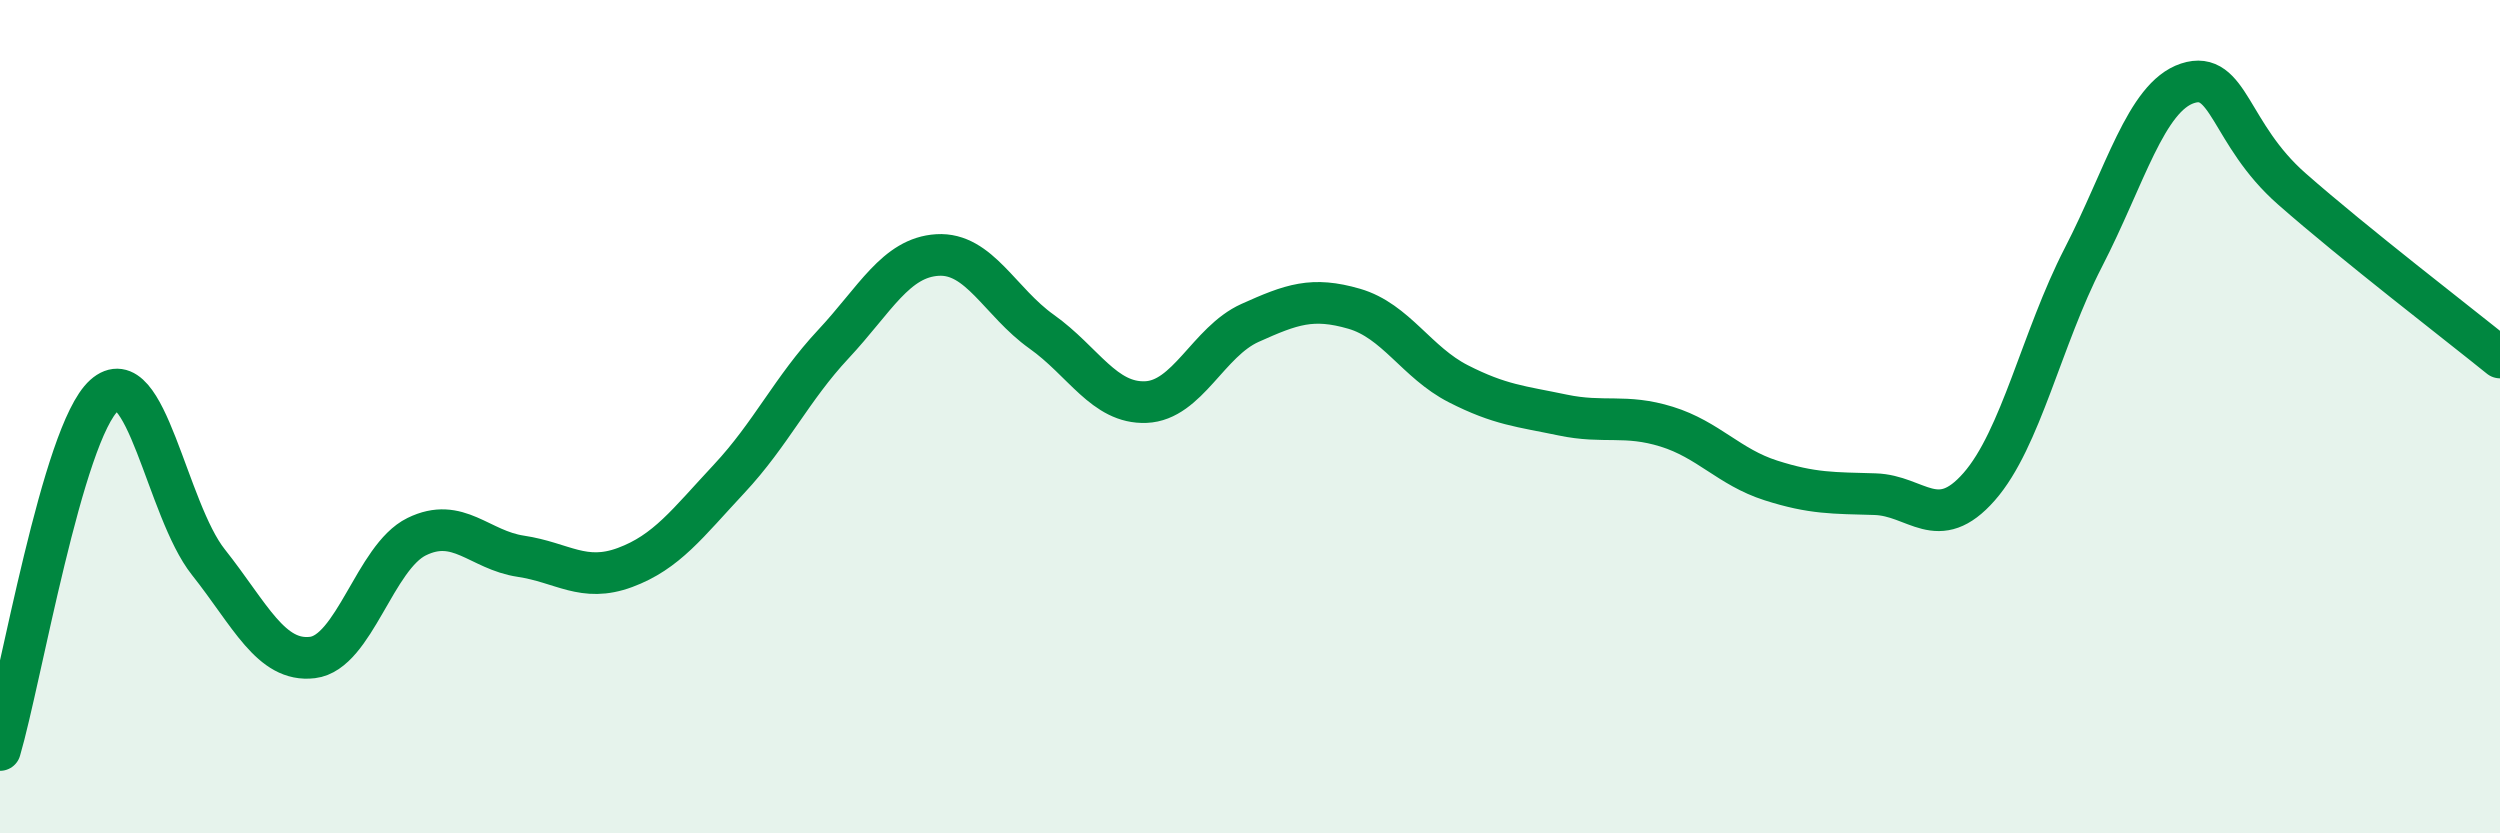
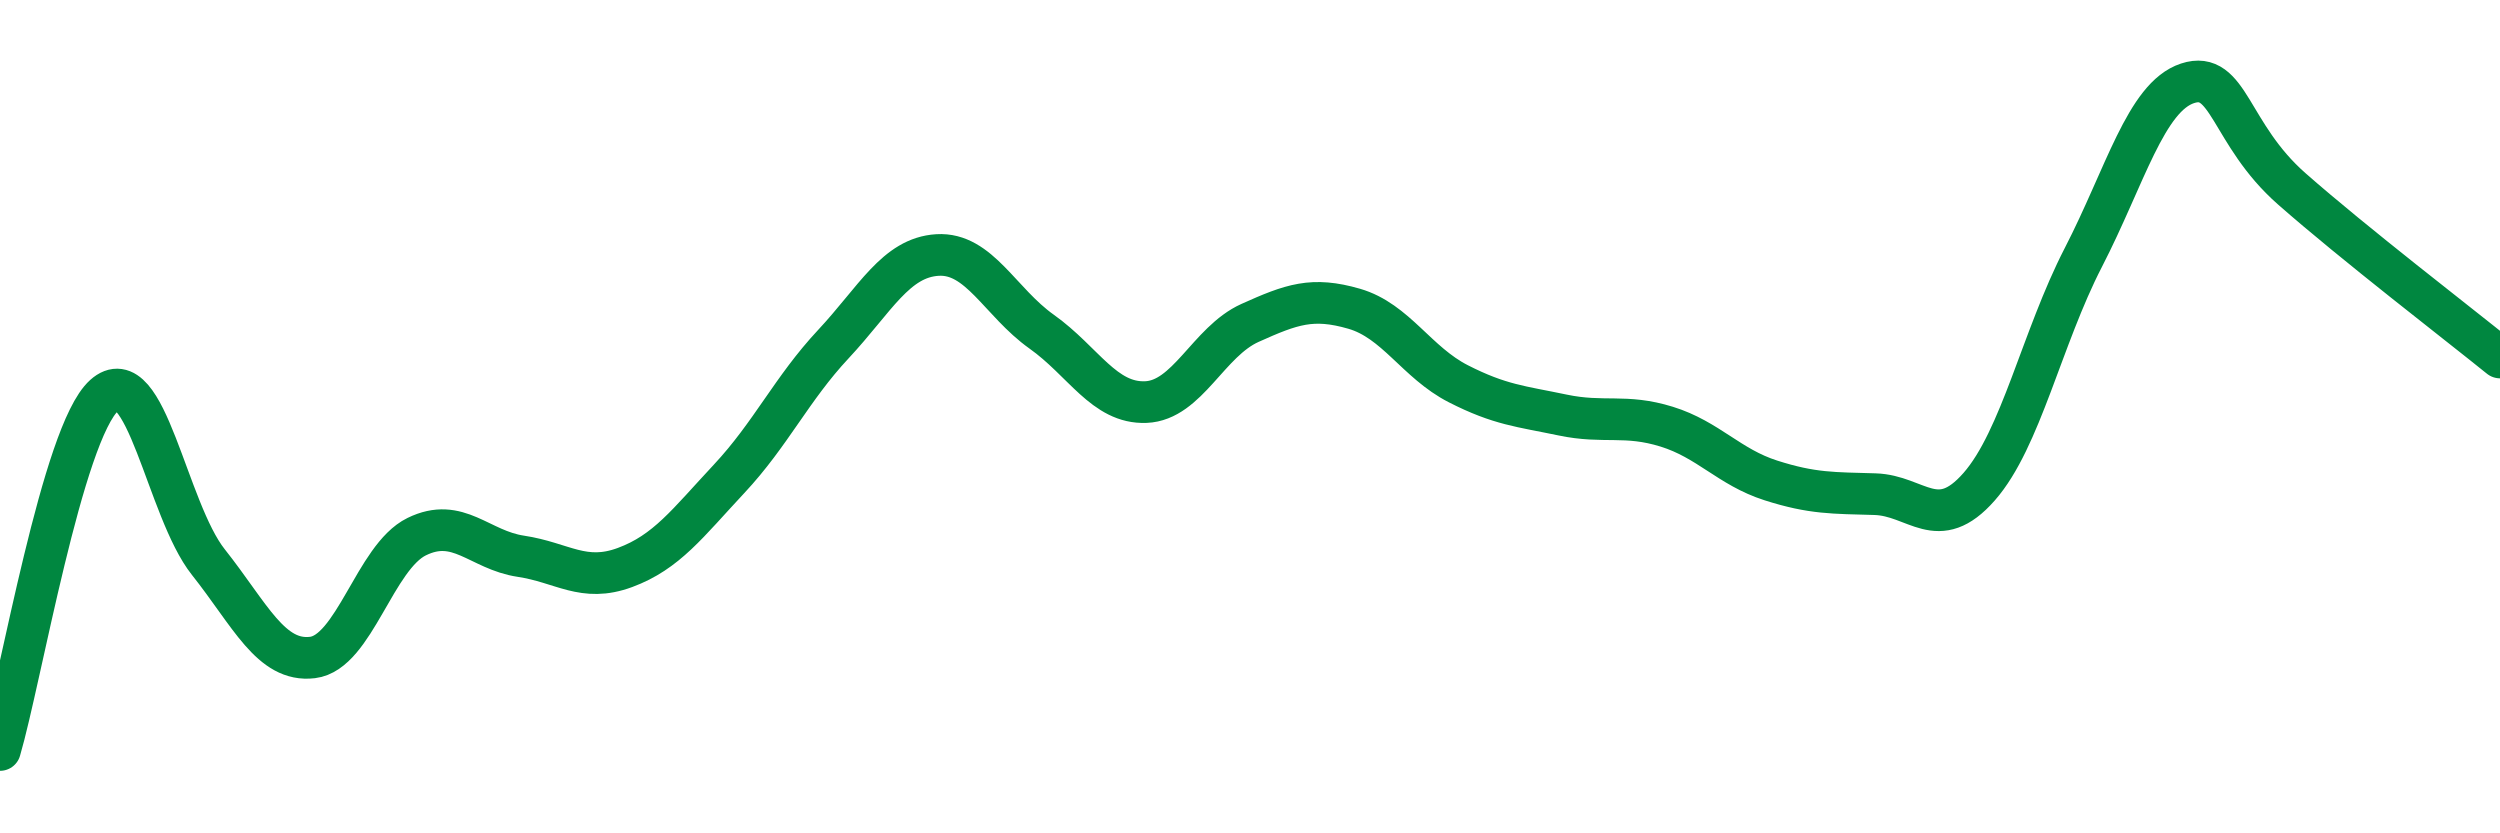
<svg xmlns="http://www.w3.org/2000/svg" width="60" height="20" viewBox="0 0 60 20">
-   <path d="M 0,18 C 0.5,16.3 1.5,10.39 2.5,9.49 C 3.5,8.59 4,12.23 5,13.49 C 6,14.75 6.5,15.9 7.5,15.78 C 8.5,15.66 9,13.37 10,12.88 C 11,12.39 11.5,13.2 12.5,13.35 C 13.5,13.5 14,13.99 15,13.62 C 16,13.25 16.5,12.56 17.5,11.49 C 18.5,10.42 19,9.33 20,8.26 C 21,7.19 21.5,6.18 22.5,6.12 C 23.5,6.06 24,7.25 25,7.96 C 26,8.67 26.5,9.69 27.5,9.65 C 28.5,9.61 29,8.2 30,7.75 C 31,7.3 31.5,7.12 32.5,7.41 C 33.5,7.7 34,8.7 35,9.21 C 36,9.72 36.5,9.75 37.5,9.96 C 38.5,10.17 39,9.93 40,10.24 C 41,10.55 41.5,11.21 42.5,11.53 C 43.5,11.85 44,11.83 45,11.86 C 46,11.89 46.5,12.82 47.5,11.68 C 48.5,10.54 49,8.12 50,6.18 C 51,4.24 51.5,2.33 52.5,2 C 53.5,1.67 53.5,3.21 55,4.53 C 56.5,5.85 59,7.77 60,8.58L60 20L0 20Z" fill="#008740" opacity="0.1" stroke-linecap="round" stroke-linejoin="round" />
  <path d="M 0,18 C 0.5,16.3 1.5,10.39 2.5,9.49 C 3.5,8.59 4,12.23 5,13.49 C 6,14.75 6.5,15.9 7.5,15.78 C 8.5,15.66 9,13.37 10,12.88 C 11,12.39 11.5,13.2 12.5,13.35 C 13.5,13.5 14,13.99 15,13.62 C 16,13.25 16.5,12.56 17.5,11.49 C 18.5,10.42 19,9.33 20,8.26 C 21,7.19 21.5,6.18 22.5,6.12 C 23.5,6.06 24,7.25 25,7.96 C 26,8.67 26.5,9.69 27.5,9.65 C 28.5,9.61 29,8.2 30,7.75 C 31,7.3 31.5,7.12 32.5,7.41 C 33.5,7.7 34,8.7 35,9.21 C 36,9.72 36.5,9.75 37.5,9.96 C 38.5,10.17 39,9.93 40,10.24 C 41,10.55 41.5,11.21 42.5,11.53 C 43.5,11.85 44,11.83 45,11.86 C 46,11.89 46.5,12.82 47.5,11.68 C 48.5,10.54 49,8.12 50,6.18 C 51,4.24 51.5,2.33 52.5,2 C 53.5,1.67 53.5,3.21 55,4.53 C 56.5,5.85 59,7.77 60,8.58" stroke="#008740" stroke-width="1" fill="none" stroke-linecap="round" stroke-linejoin="round" />
</svg>